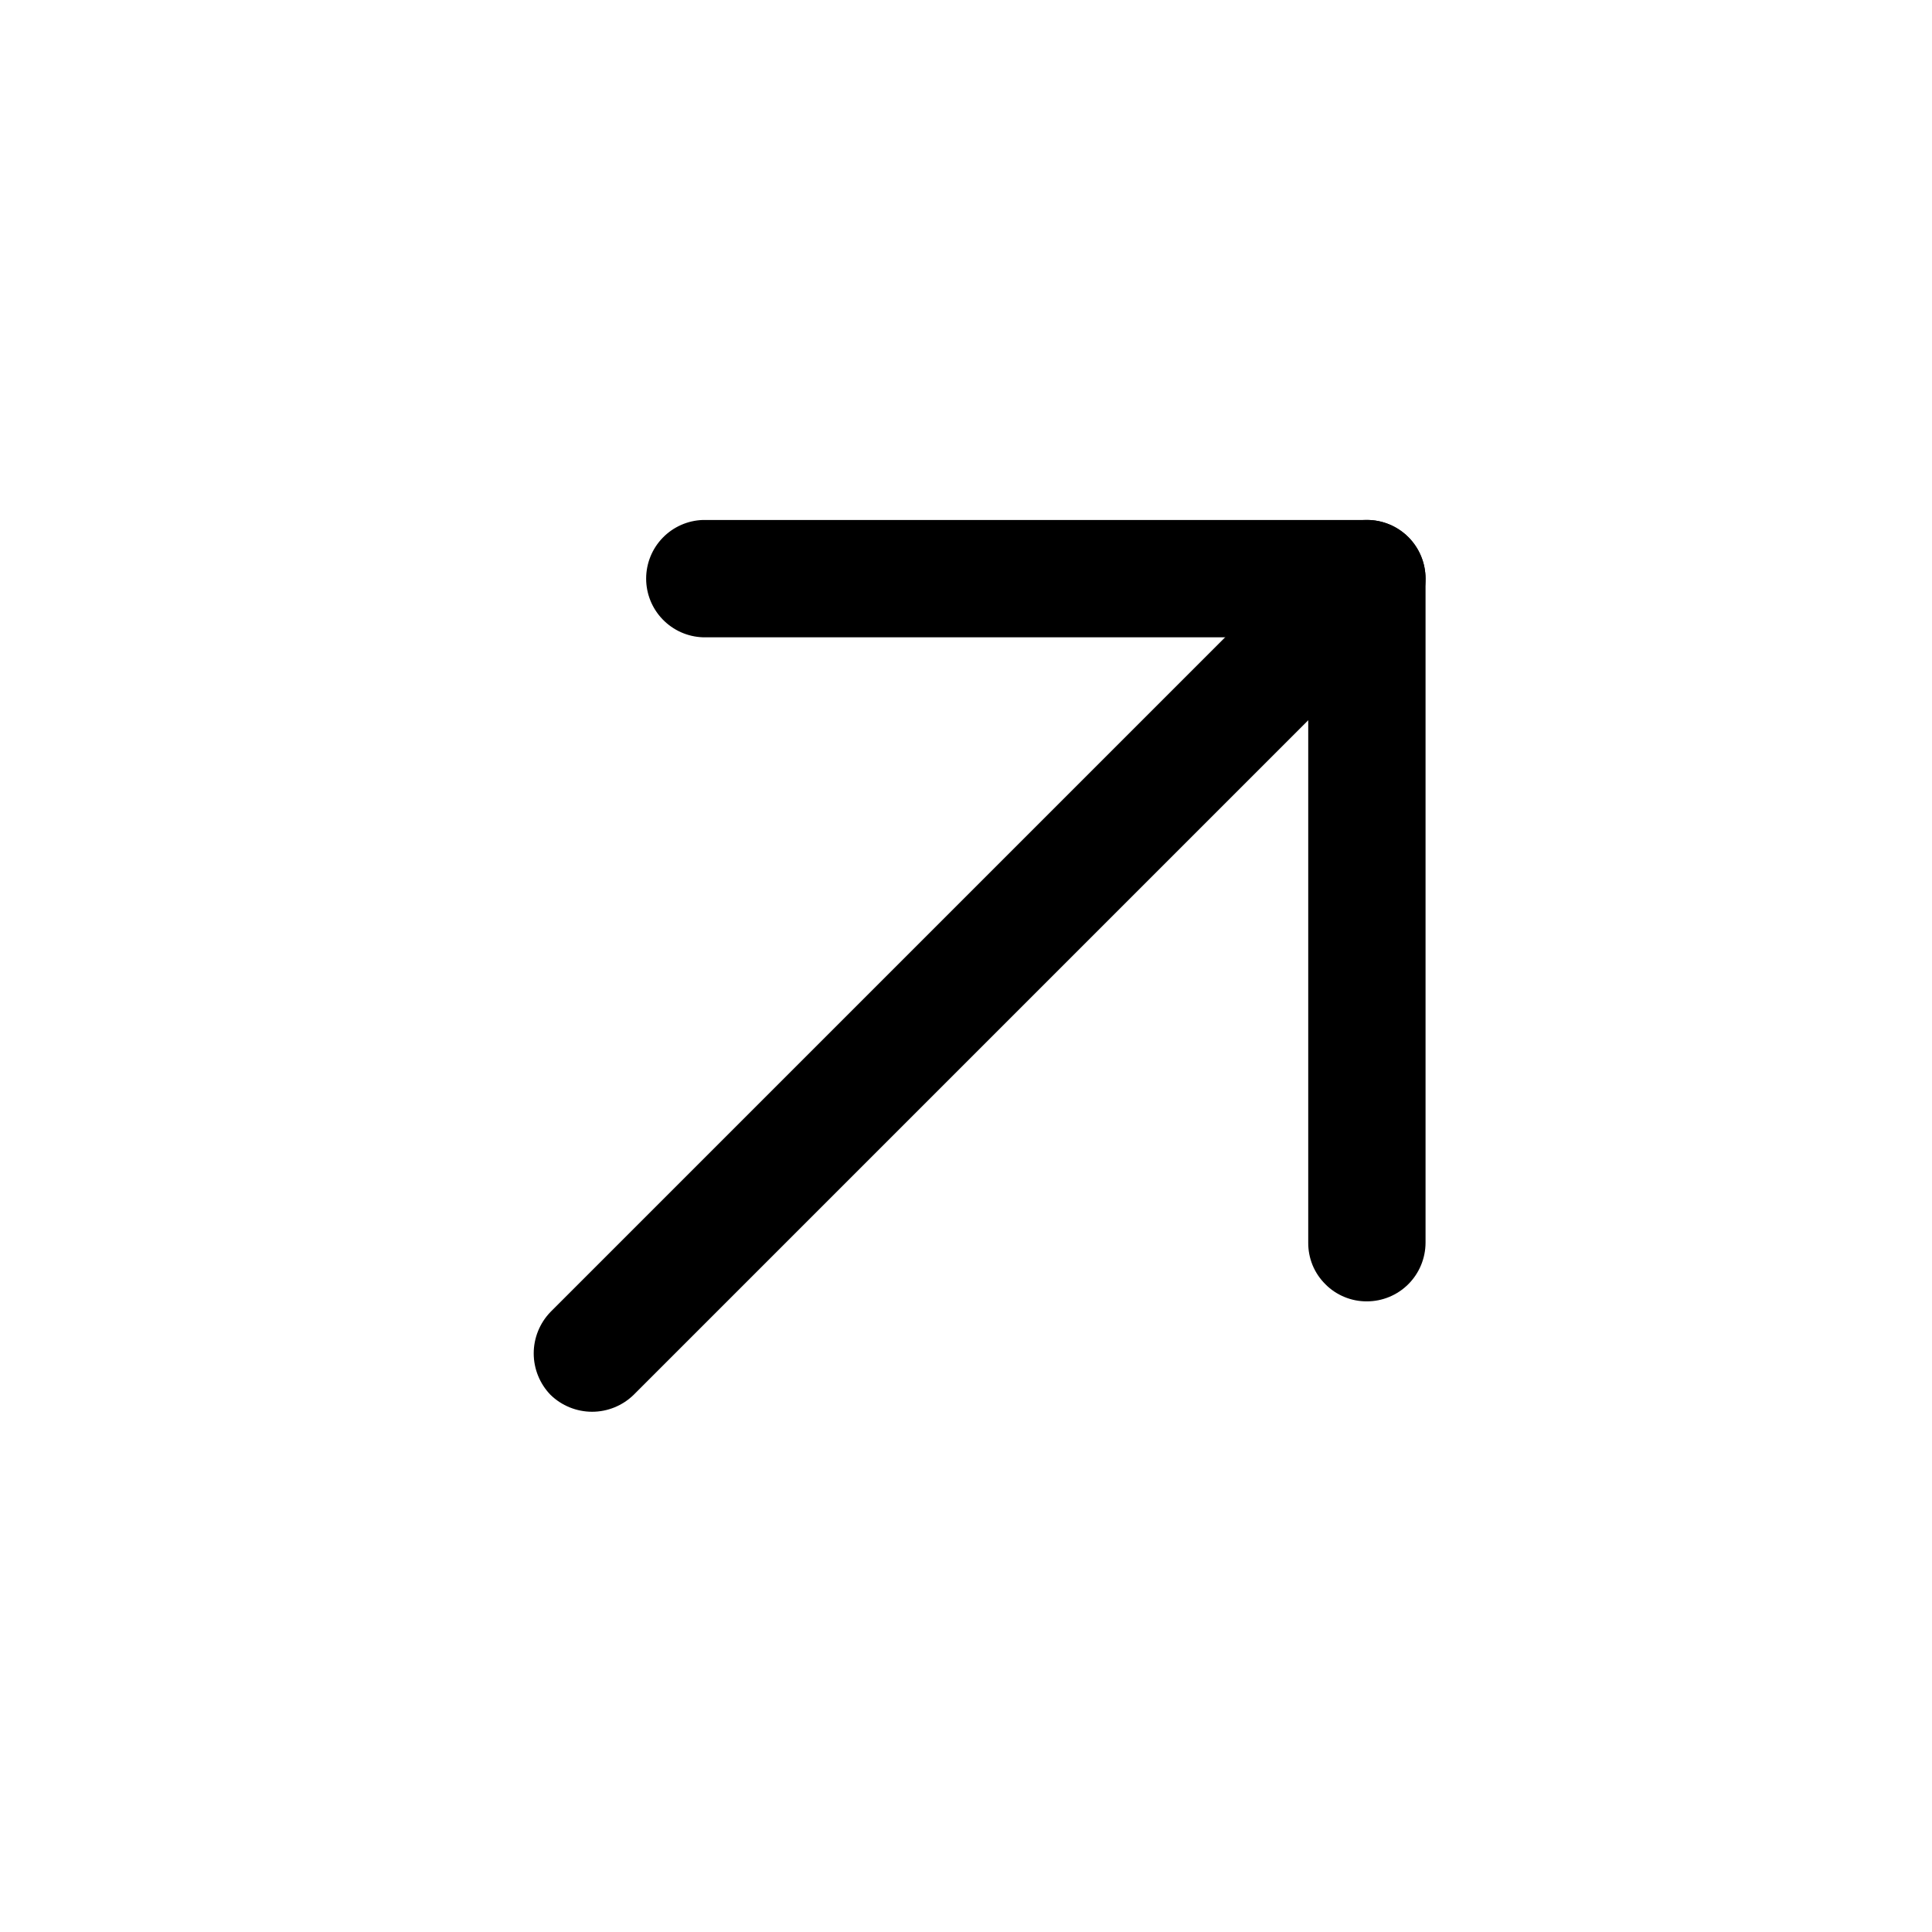
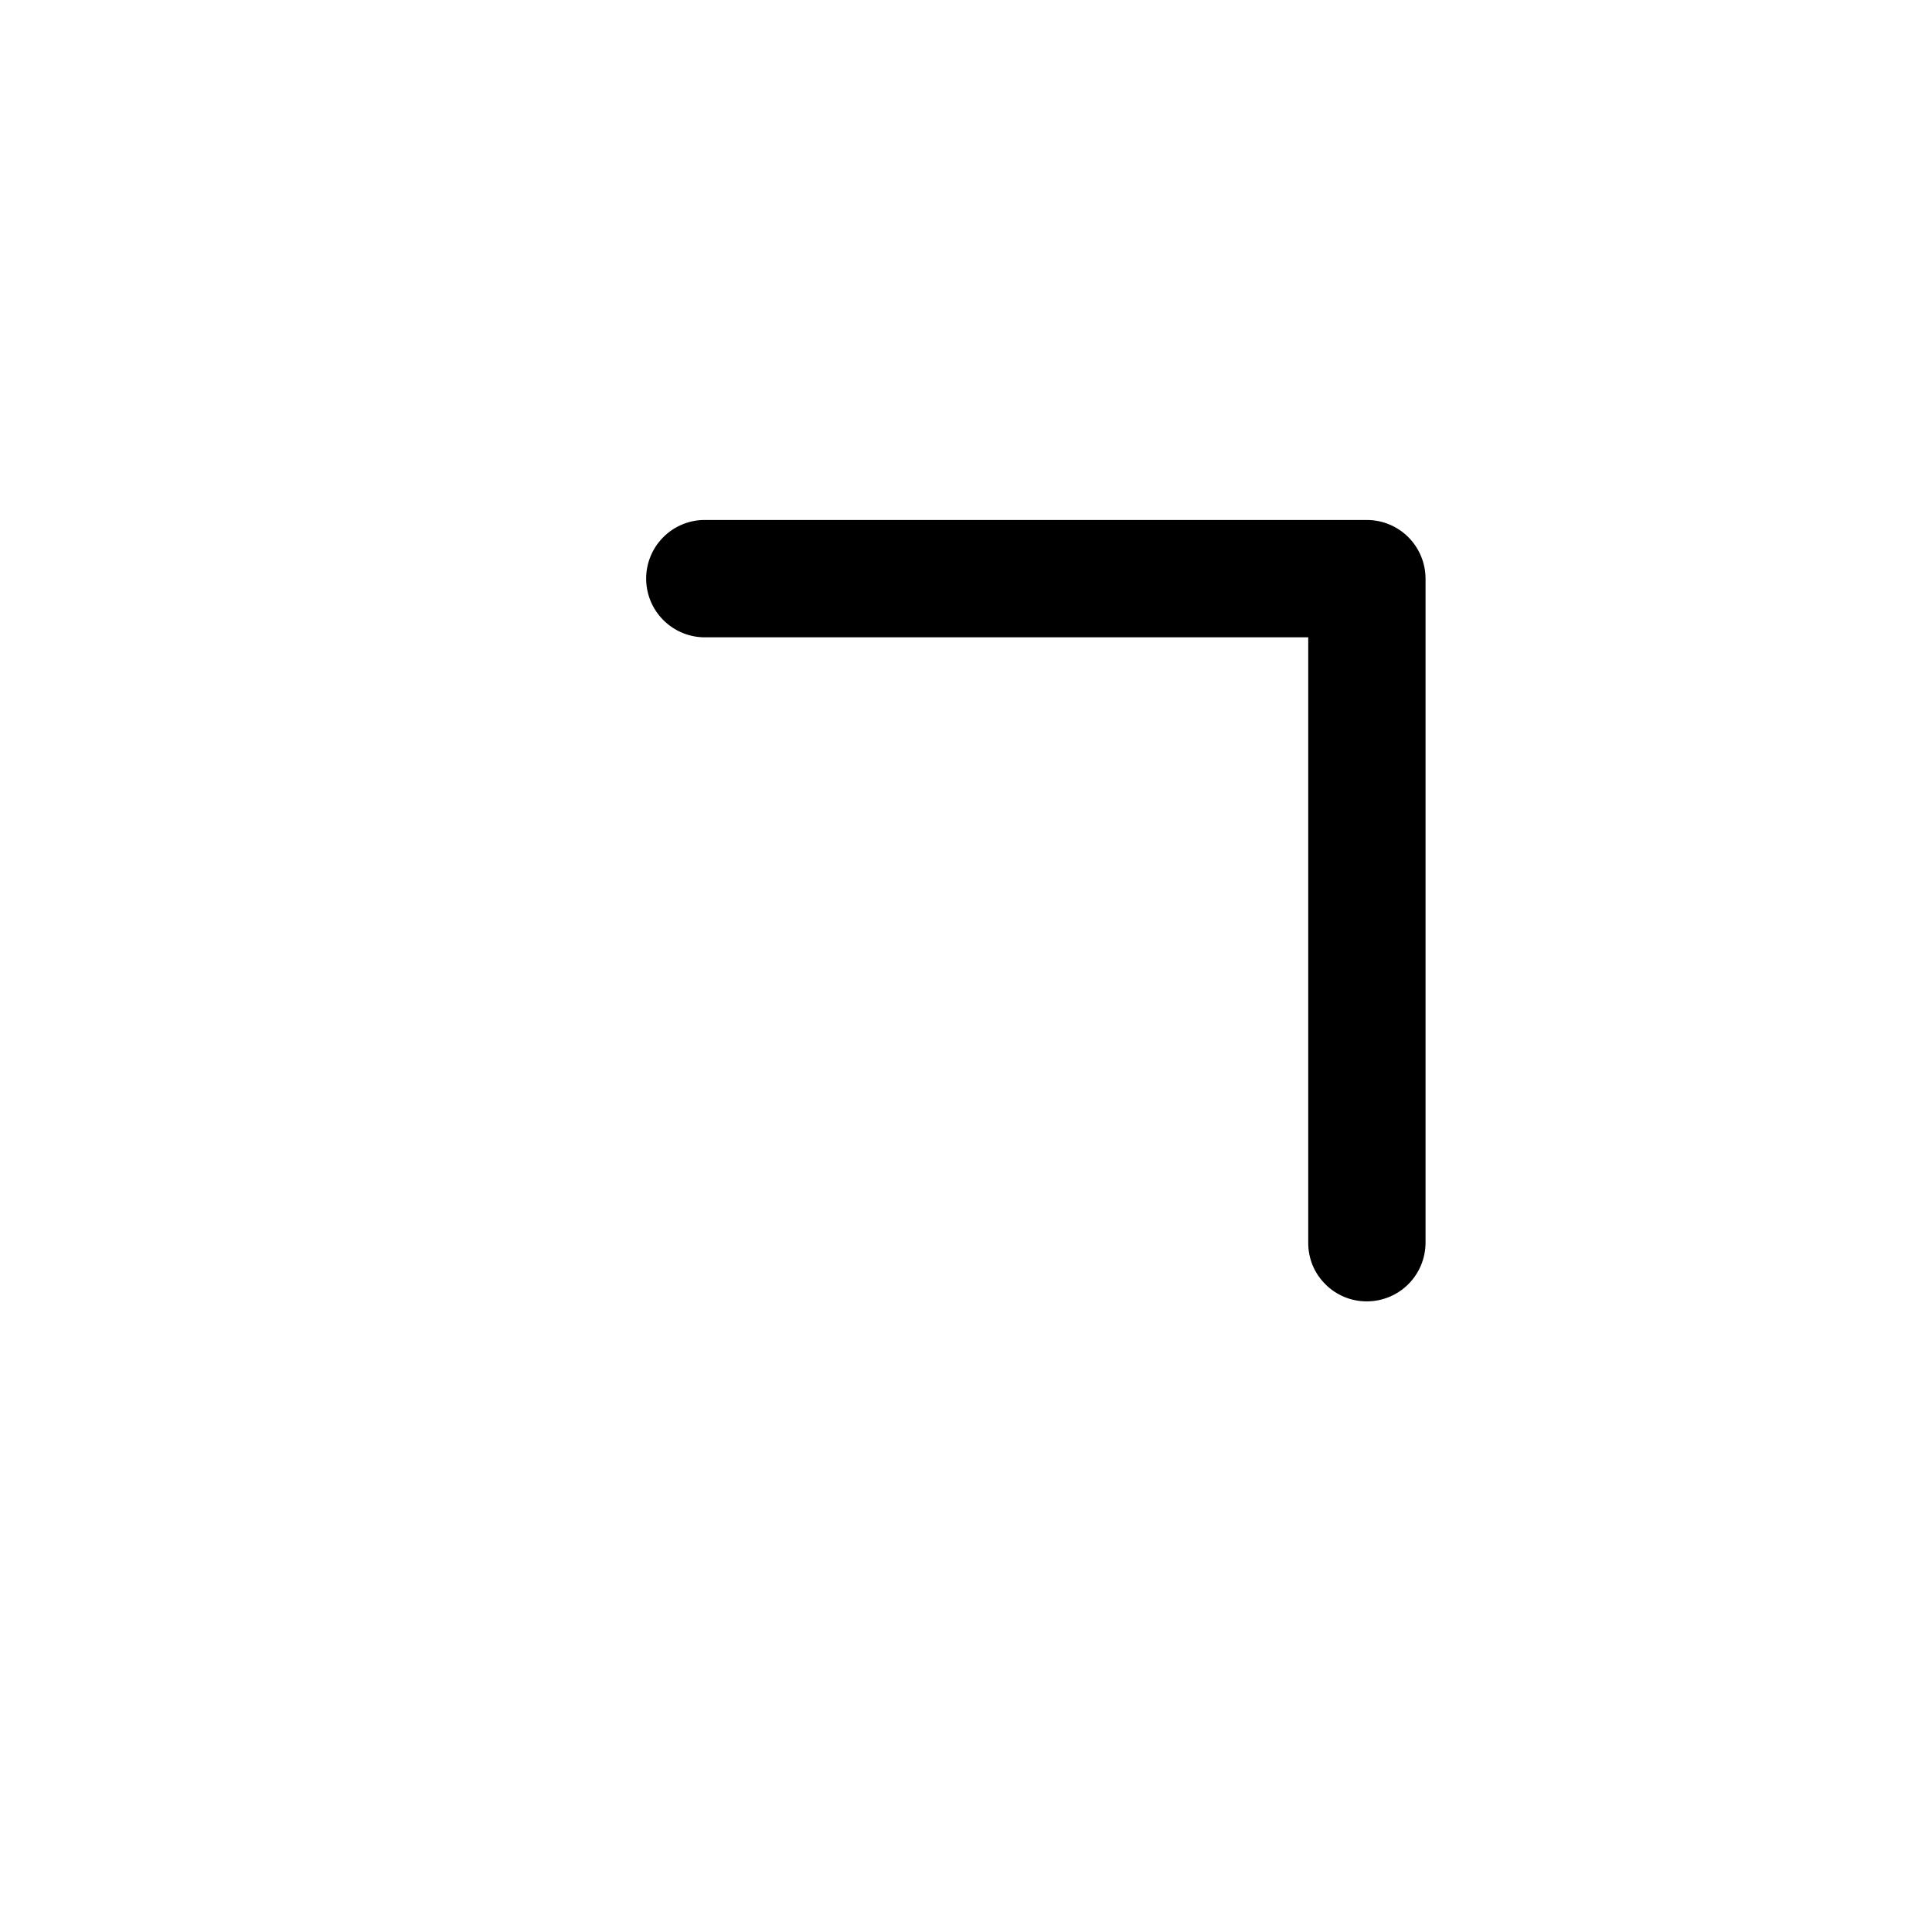
<svg xmlns="http://www.w3.org/2000/svg" width="36" height="36" viewBox="0 0 36 36" fill="none">
  <g clip-path="url(#clip0_87_870)">
    <path d="M24.696 23.929C24.594 23.828 24.513 23.708 24.458 23.575C24.404 23.442 24.376 23.3 24.377 23.156L24.377 11.875L13.095 11.875C12.812 11.865 12.544 11.745 12.347 11.541C12.15 11.337 12.04 11.065 12.04 10.782C12.04 10.498 12.15 10.226 12.347 10.022C12.544 9.818 12.812 9.699 13.095 9.689L25.47 9.689C25.759 9.689 26.037 9.804 26.242 10.009C26.447 10.214 26.562 10.492 26.563 10.782L26.563 23.156C26.562 23.446 26.447 23.724 26.242 23.929C26.037 24.134 25.759 24.249 25.47 24.249C25.326 24.25 25.183 24.222 25.051 24.167C24.918 24.112 24.797 24.032 24.696 23.929Z" fill="black" />
-     <path d="M10.259 25.992C10.058 25.785 9.945 25.507 9.945 25.218C9.945 24.93 10.058 24.652 10.259 24.445L24.696 10.008C24.901 9.803 25.18 9.688 25.47 9.688C25.76 9.688 26.038 9.803 26.243 10.008C26.448 10.213 26.563 10.492 26.563 10.782C26.563 11.072 26.448 11.35 26.243 11.555L11.806 25.992C11.599 26.193 11.322 26.306 11.033 26.306C10.744 26.306 10.466 26.193 10.259 25.992Z" fill="black" />
  </g>
  <defs>
    <clipPath id="clip0_87_870">
      <rect width="25.456" height="25.456" fill="white" transform="translate(18) rotate(45)" />
    </clipPath>
  </defs>
</svg>